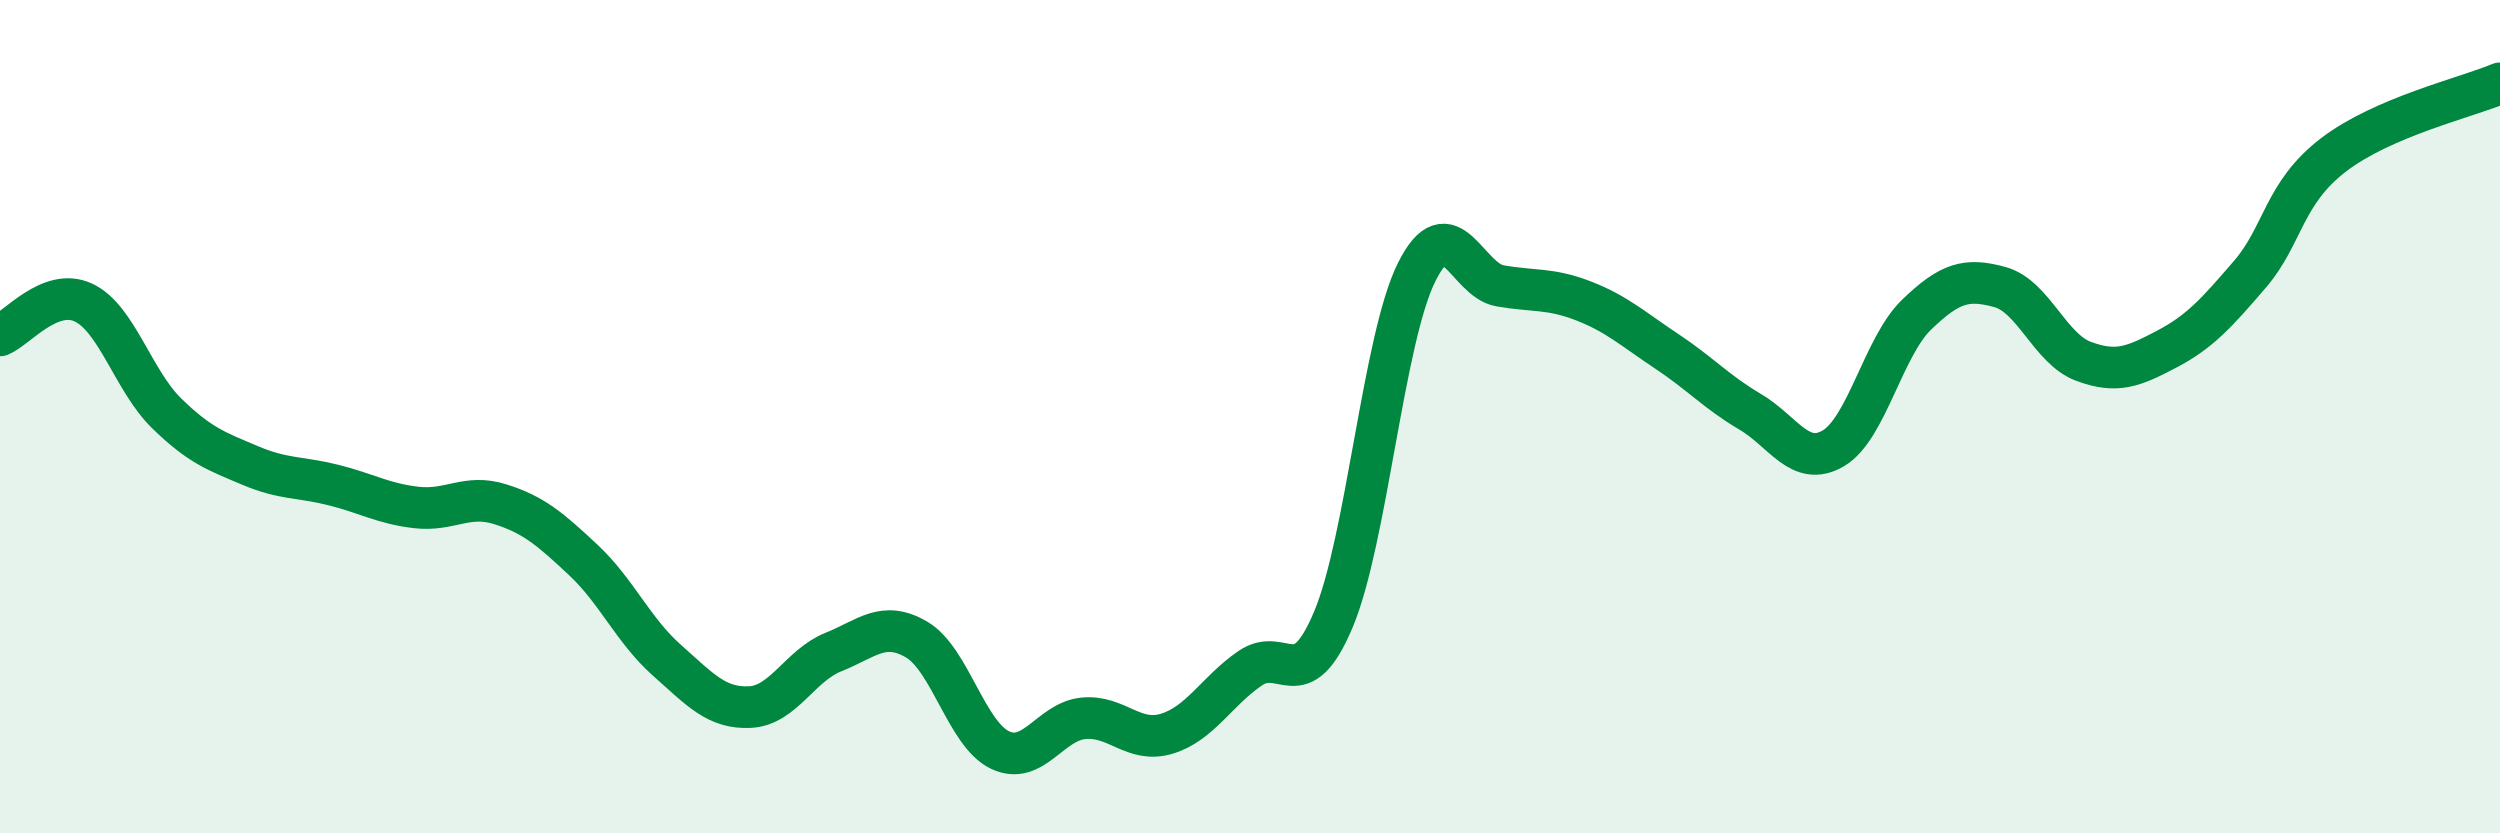
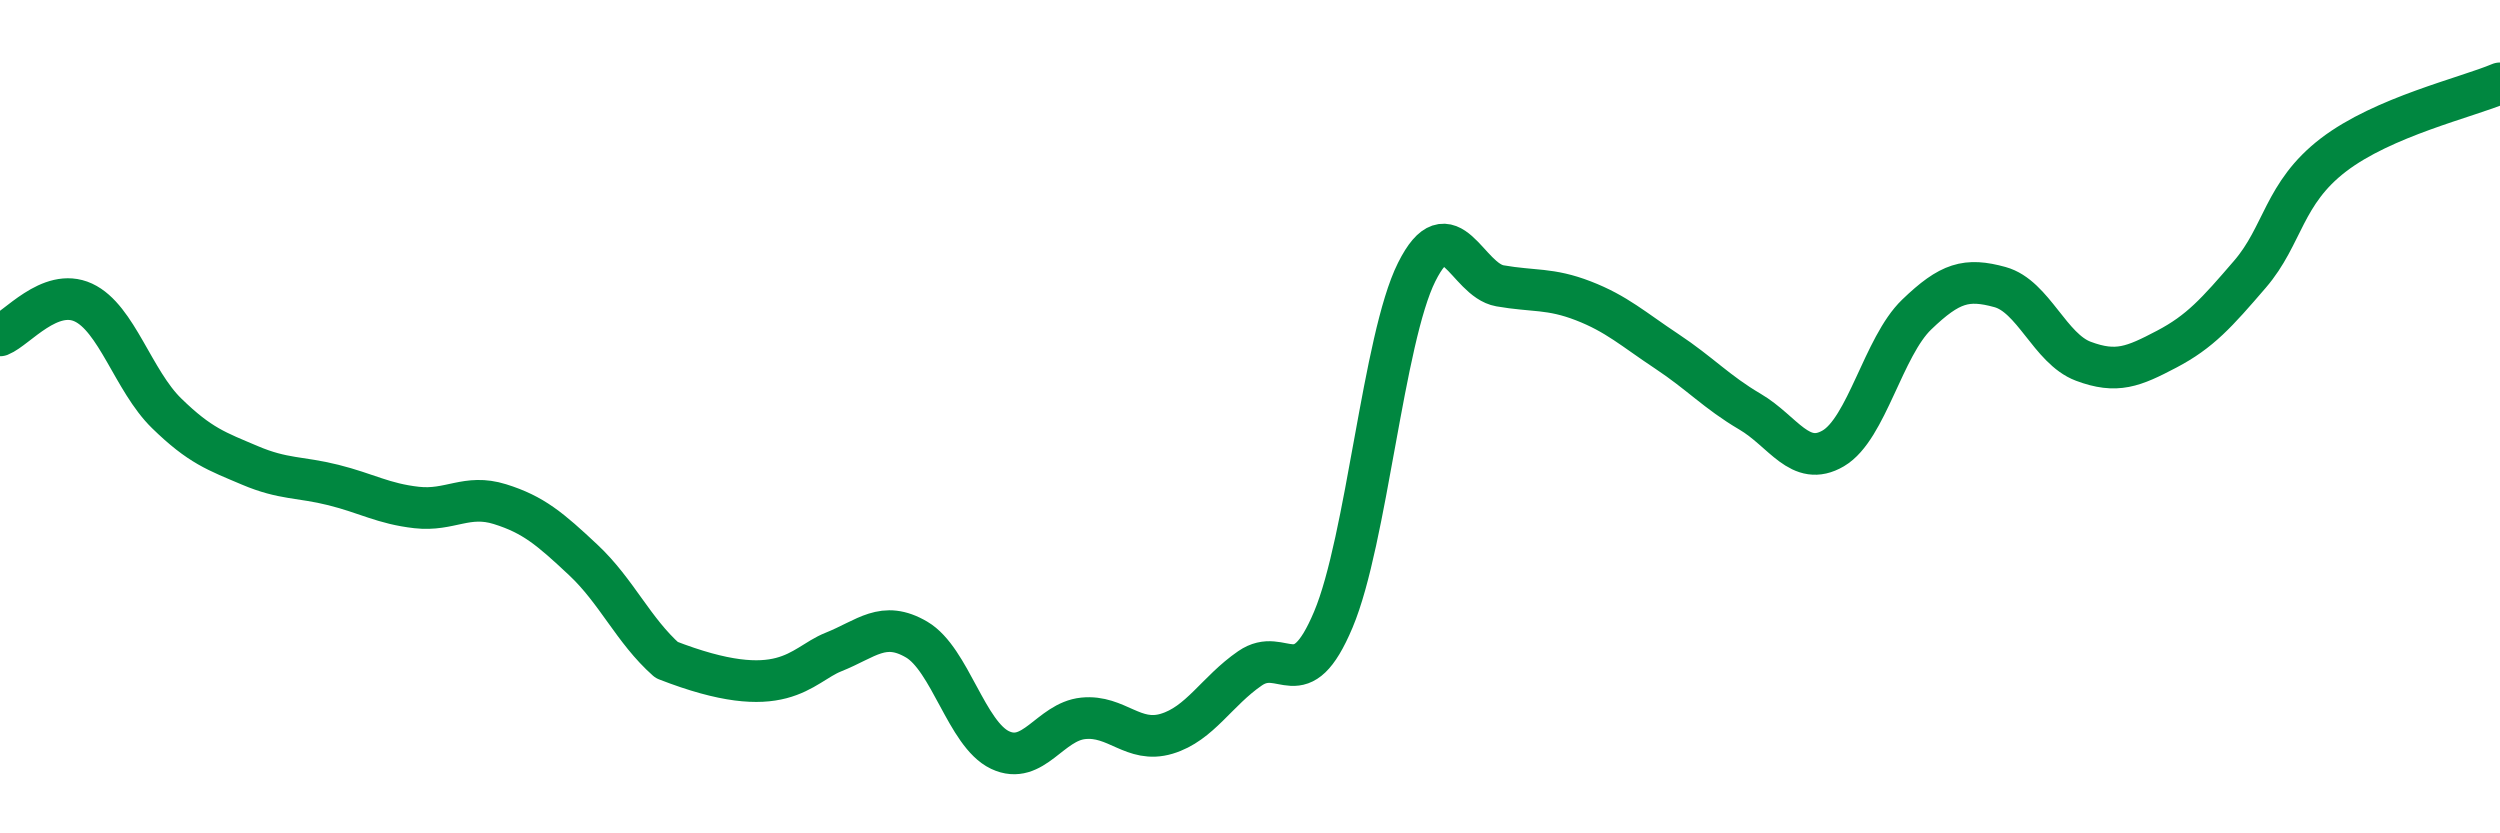
<svg xmlns="http://www.w3.org/2000/svg" width="60" height="20" viewBox="0 0 60 20">
-   <path d="M 0,8.05 C 0.4,7.89 1.2,6.89 2,7.26 C 2.8,7.63 3.2,9.14 4,9.92 C 4.8,10.7 5.2,10.83 6,11.17 C 6.8,11.51 7.2,11.44 8,11.64 C 8.8,11.84 9.2,12.09 10,12.18 C 10.8,12.27 11.2,11.85 12,12.1 C 12.8,12.35 13.2,12.69 14,13.44 C 14.8,14.19 15.2,15.13 16,15.84 C 16.8,16.55 17.2,17.01 18,16.97 C 18.8,16.93 19.2,15.97 20,15.65 C 20.8,15.33 21.2,14.88 22,15.35 C 22.8,15.82 23.2,17.62 24,18 C 24.8,18.38 25.2,17.32 26,17.24 C 26.8,17.16 27.2,17.85 28,17.61 C 28.8,17.37 29.2,16.59 30,16.04 C 30.8,15.49 31.2,16.77 32,14.87 C 32.8,12.97 33.2,8.13 34,6.53 C 34.8,4.93 35.2,6.72 36,6.86 C 36.8,7 37.2,6.91 38,7.22 C 38.8,7.53 39.2,7.9 40,8.43 C 40.8,8.96 41.2,9.41 42,9.88 C 42.8,10.35 43.2,11.23 44,10.76 C 44.8,10.29 45.2,8.32 46,7.55 C 46.8,6.78 47.2,6.67 48,6.89 C 48.8,7.11 49.2,8.37 50,8.67 C 50.8,8.97 51.2,8.8 52,8.38 C 52.8,7.96 53.2,7.51 54,6.58 C 54.8,5.65 54.8,4.64 56,3.72 C 57.2,2.8 59.2,2.34 60,2L60 20L0 20Z" fill="#008740" opacity="0.1" stroke-linecap="round" stroke-linejoin="round" />
-   <path d="M 0,8.05 C 0.4,7.89 1.2,6.89 2,7.26 C 2.8,7.63 3.2,9.14 4,9.92 C 4.8,10.7 5.2,10.83 6,11.17 C 6.8,11.51 7.2,11.44 8,11.64 C 8.8,11.84 9.2,12.09 10,12.18 C 10.8,12.27 11.2,11.85 12,12.1 C 12.8,12.35 13.2,12.69 14,13.44 C 14.8,14.19 15.2,15.13 16,15.84 C 16.8,16.55 17.2,17.01 18,16.97 C 18.8,16.93 19.2,15.97 20,15.65 C 20.8,15.33 21.2,14.88 22,15.35 C 22.8,15.82 23.2,17.62 24,18 C 24.8,18.38 25.2,17.32 26,17.24 C 26.8,17.16 27.2,17.85 28,17.61 C 28.8,17.37 29.2,16.59 30,16.04 C 30.8,15.49 31.2,16.77 32,14.87 C 32.8,12.97 33.2,8.13 34,6.53 C 34.8,4.93 35.2,6.72 36,6.86 C 36.8,7 37.2,6.91 38,7.22 C 38.8,7.53 39.2,7.9 40,8.43 C 40.8,8.96 41.2,9.41 42,9.88 C 42.8,10.35 43.2,11.23 44,10.76 C 44.8,10.29 45.2,8.32 46,7.55 C 46.8,6.78 47.2,6.67 48,6.89 C 48.8,7.11 49.2,8.37 50,8.67 C 50.8,8.97 51.2,8.8 52,8.38 C 52.8,7.96 53.2,7.51 54,6.58 C 54.8,5.65 54.8,4.64 56,3.72 C 57.2,2.8 59.2,2.34 60,2" stroke="#008740" stroke-width="1" fill="none" stroke-linecap="round" stroke-linejoin="round" />
+   <path d="M 0,8.05 C 0.4,7.89 1.2,6.89 2,7.26 C 2.8,7.63 3.2,9.14 4,9.92 C 4.8,10.7 5.2,10.83 6,11.17 C 6.8,11.51 7.2,11.44 8,11.64 C 8.8,11.84 9.2,12.09 10,12.18 C 10.8,12.27 11.2,11.85 12,12.1 C 12.8,12.35 13.2,12.69 14,13.44 C 14.8,14.19 15.2,15.13 16,15.84 C 18.8,16.93 19.2,15.97 20,15.65 C 20.8,15.33 21.2,14.88 22,15.35 C 22.8,15.82 23.2,17.62 24,18 C 24.8,18.38 25.2,17.32 26,17.24 C 26.8,17.16 27.2,17.85 28,17.61 C 28.8,17.37 29.2,16.59 30,16.04 C 30.8,15.49 31.2,16.77 32,14.87 C 32.8,12.97 33.2,8.13 34,6.53 C 34.8,4.93 35.2,6.72 36,6.86 C 36.8,7 37.2,6.91 38,7.22 C 38.8,7.53 39.2,7.9 40,8.43 C 40.8,8.96 41.2,9.41 42,9.88 C 42.8,10.35 43.2,11.23 44,10.76 C 44.8,10.29 45.2,8.32 46,7.55 C 46.8,6.78 47.2,6.67 48,6.89 C 48.8,7.11 49.2,8.37 50,8.67 C 50.8,8.97 51.2,8.8 52,8.38 C 52.8,7.96 53.2,7.51 54,6.58 C 54.8,5.65 54.8,4.64 56,3.72 C 57.2,2.8 59.2,2.34 60,2" stroke="#008740" stroke-width="1" fill="none" stroke-linecap="round" stroke-linejoin="round" />
</svg>